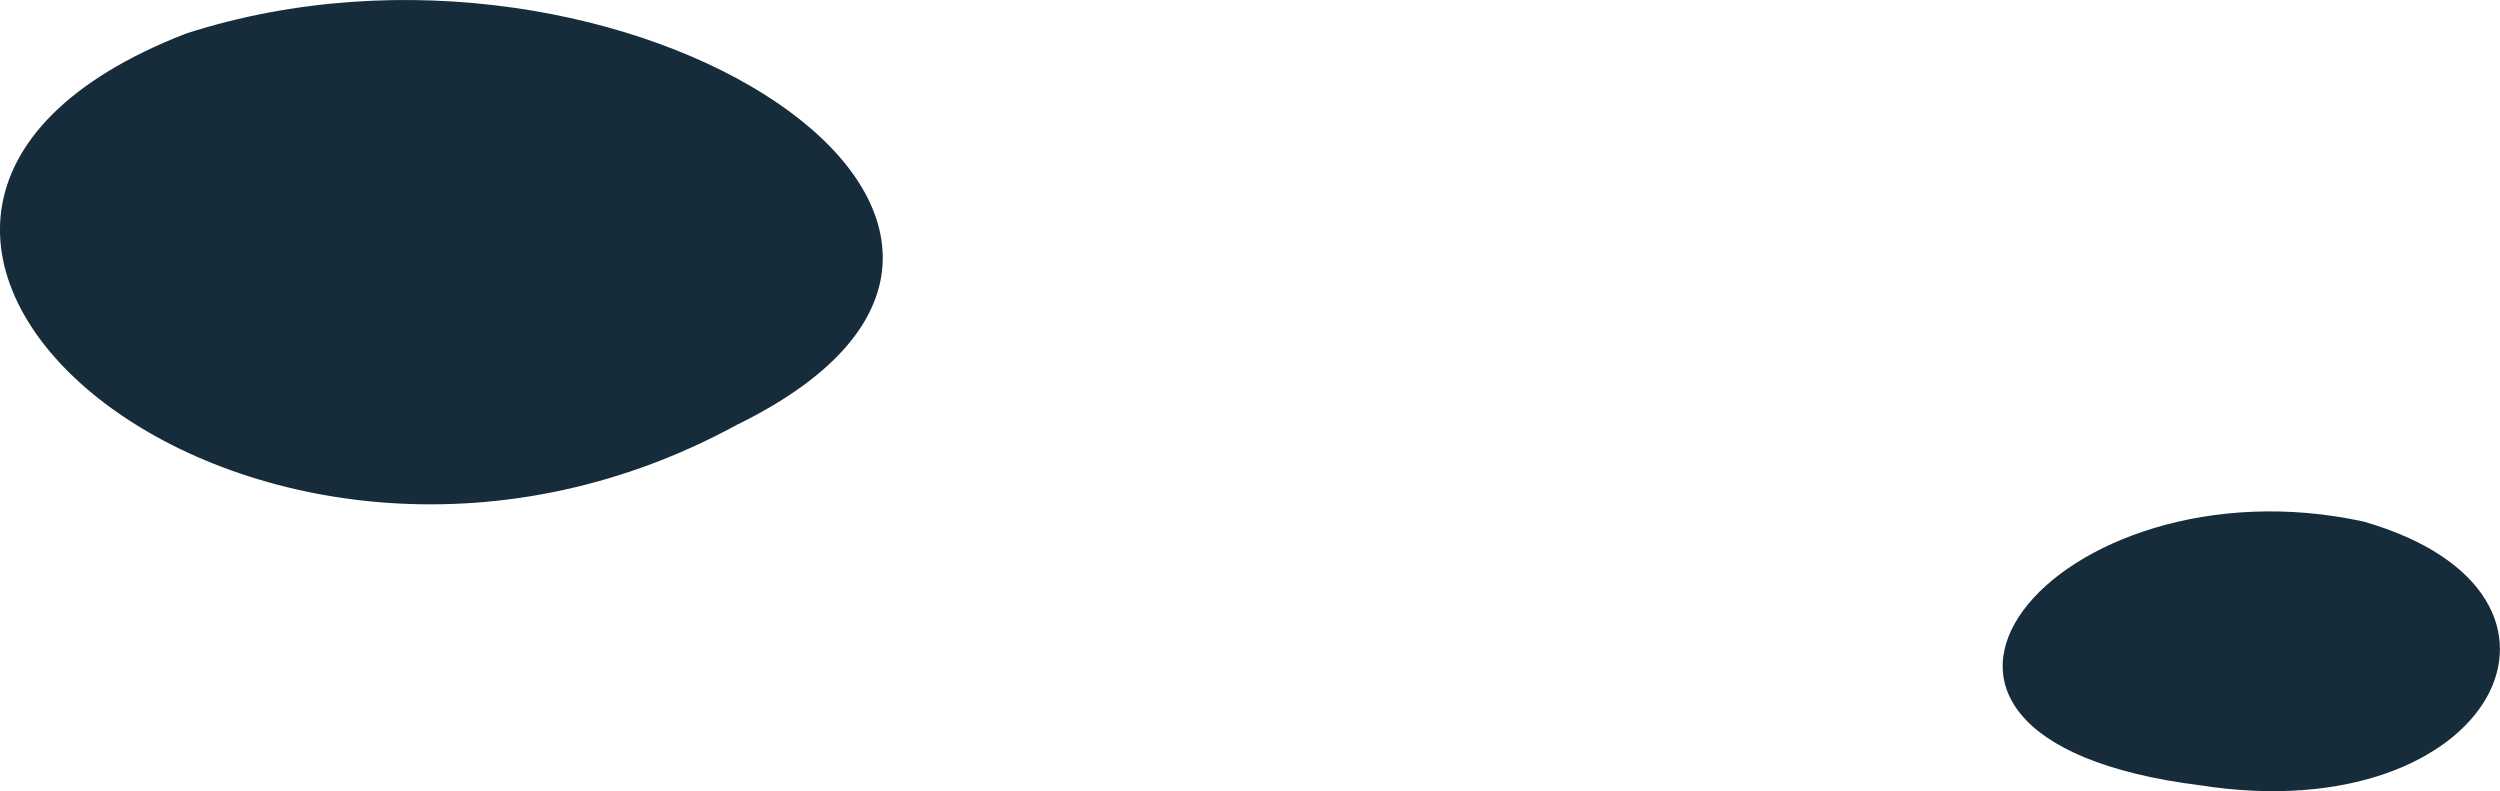
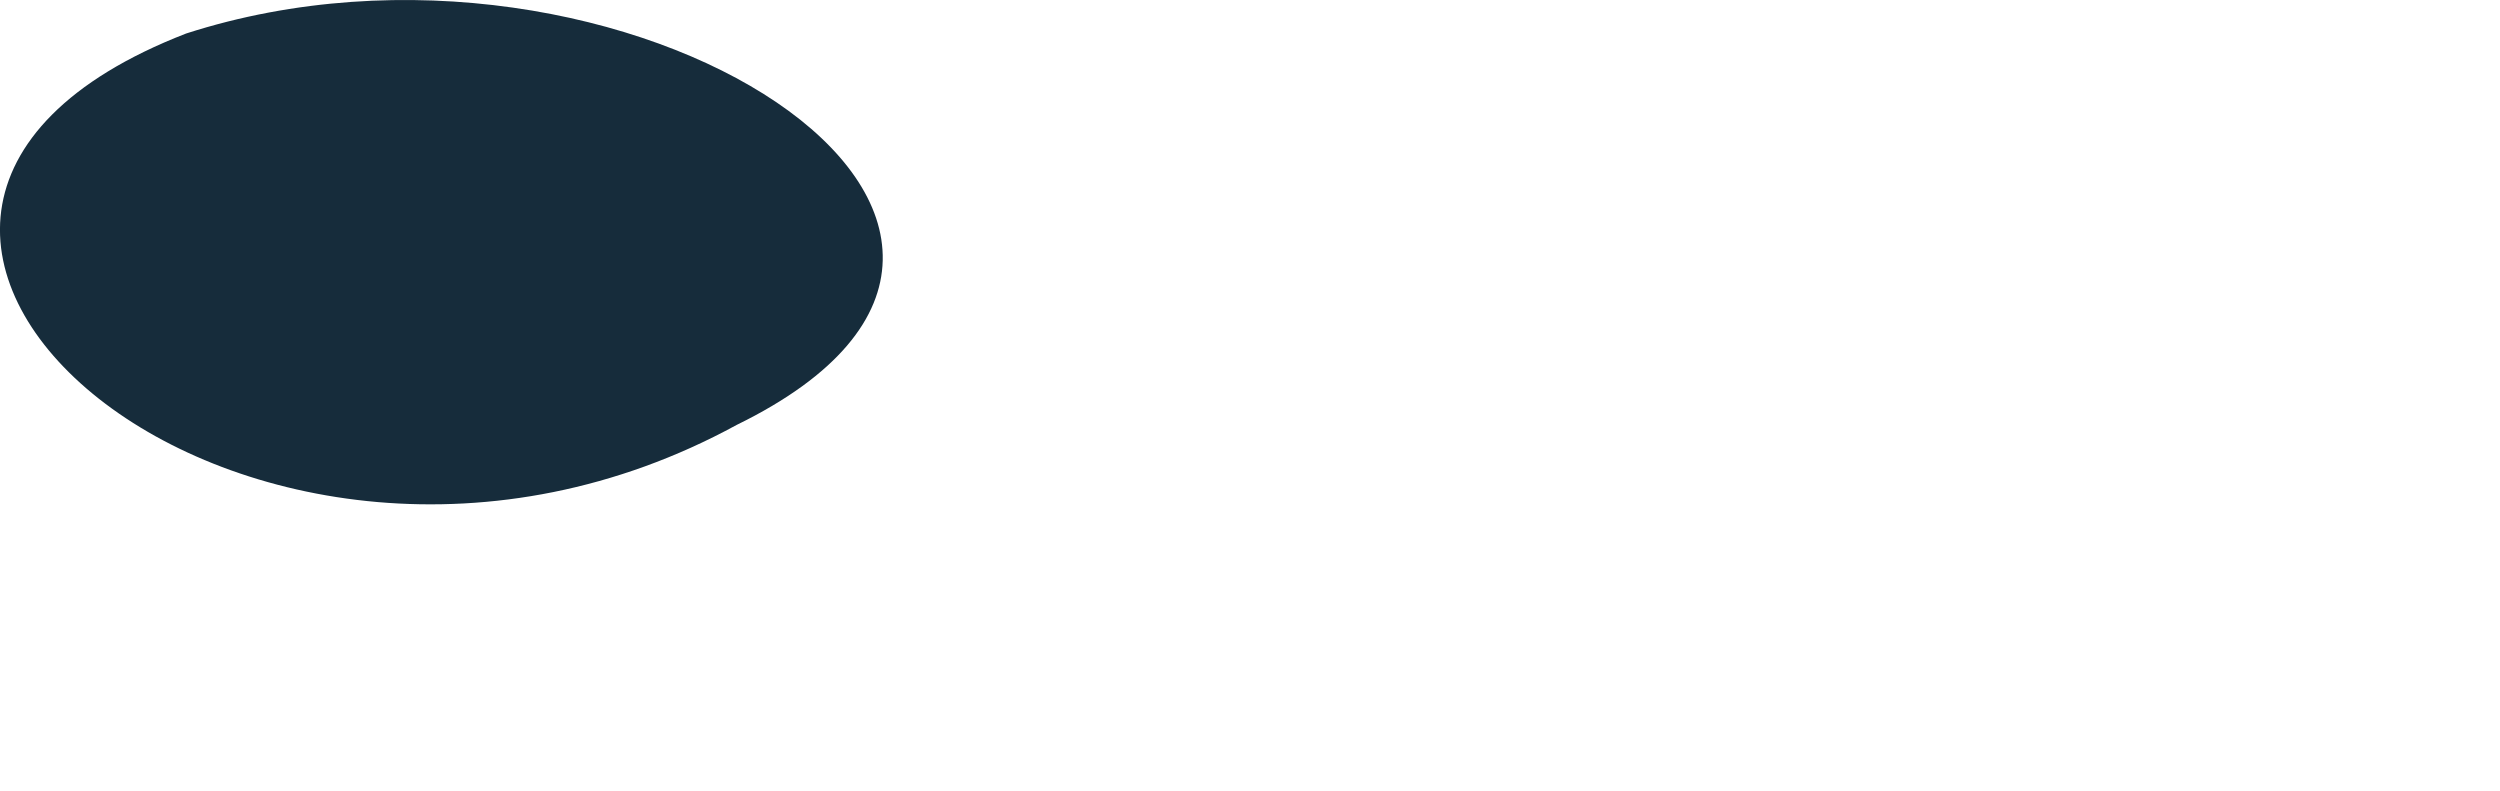
<svg xmlns="http://www.w3.org/2000/svg" fill="none" height="100%" overflow="visible" preserveAspectRatio="none" style="display: block;" viewBox="0 0 22.518 7.127" width="100%">
  <g id="Group" style="mix-blend-mode:screen">
-     <path d="M19.822 7.074C22.465 7.486 23.554 5.35 21.29 4.698C18.526 4.095 16.366 6.643 19.822 7.074Z" fill="#162C3B" id="Vector" />
    <path d="M6.636 3.827C10.282 2.045 5.599 -0.963 1.676 0.302C-2.644 1.978 2.247 6.222 6.636 3.827Z" fill="#162C3B" id="Vector_2" />
  </g>
</svg>